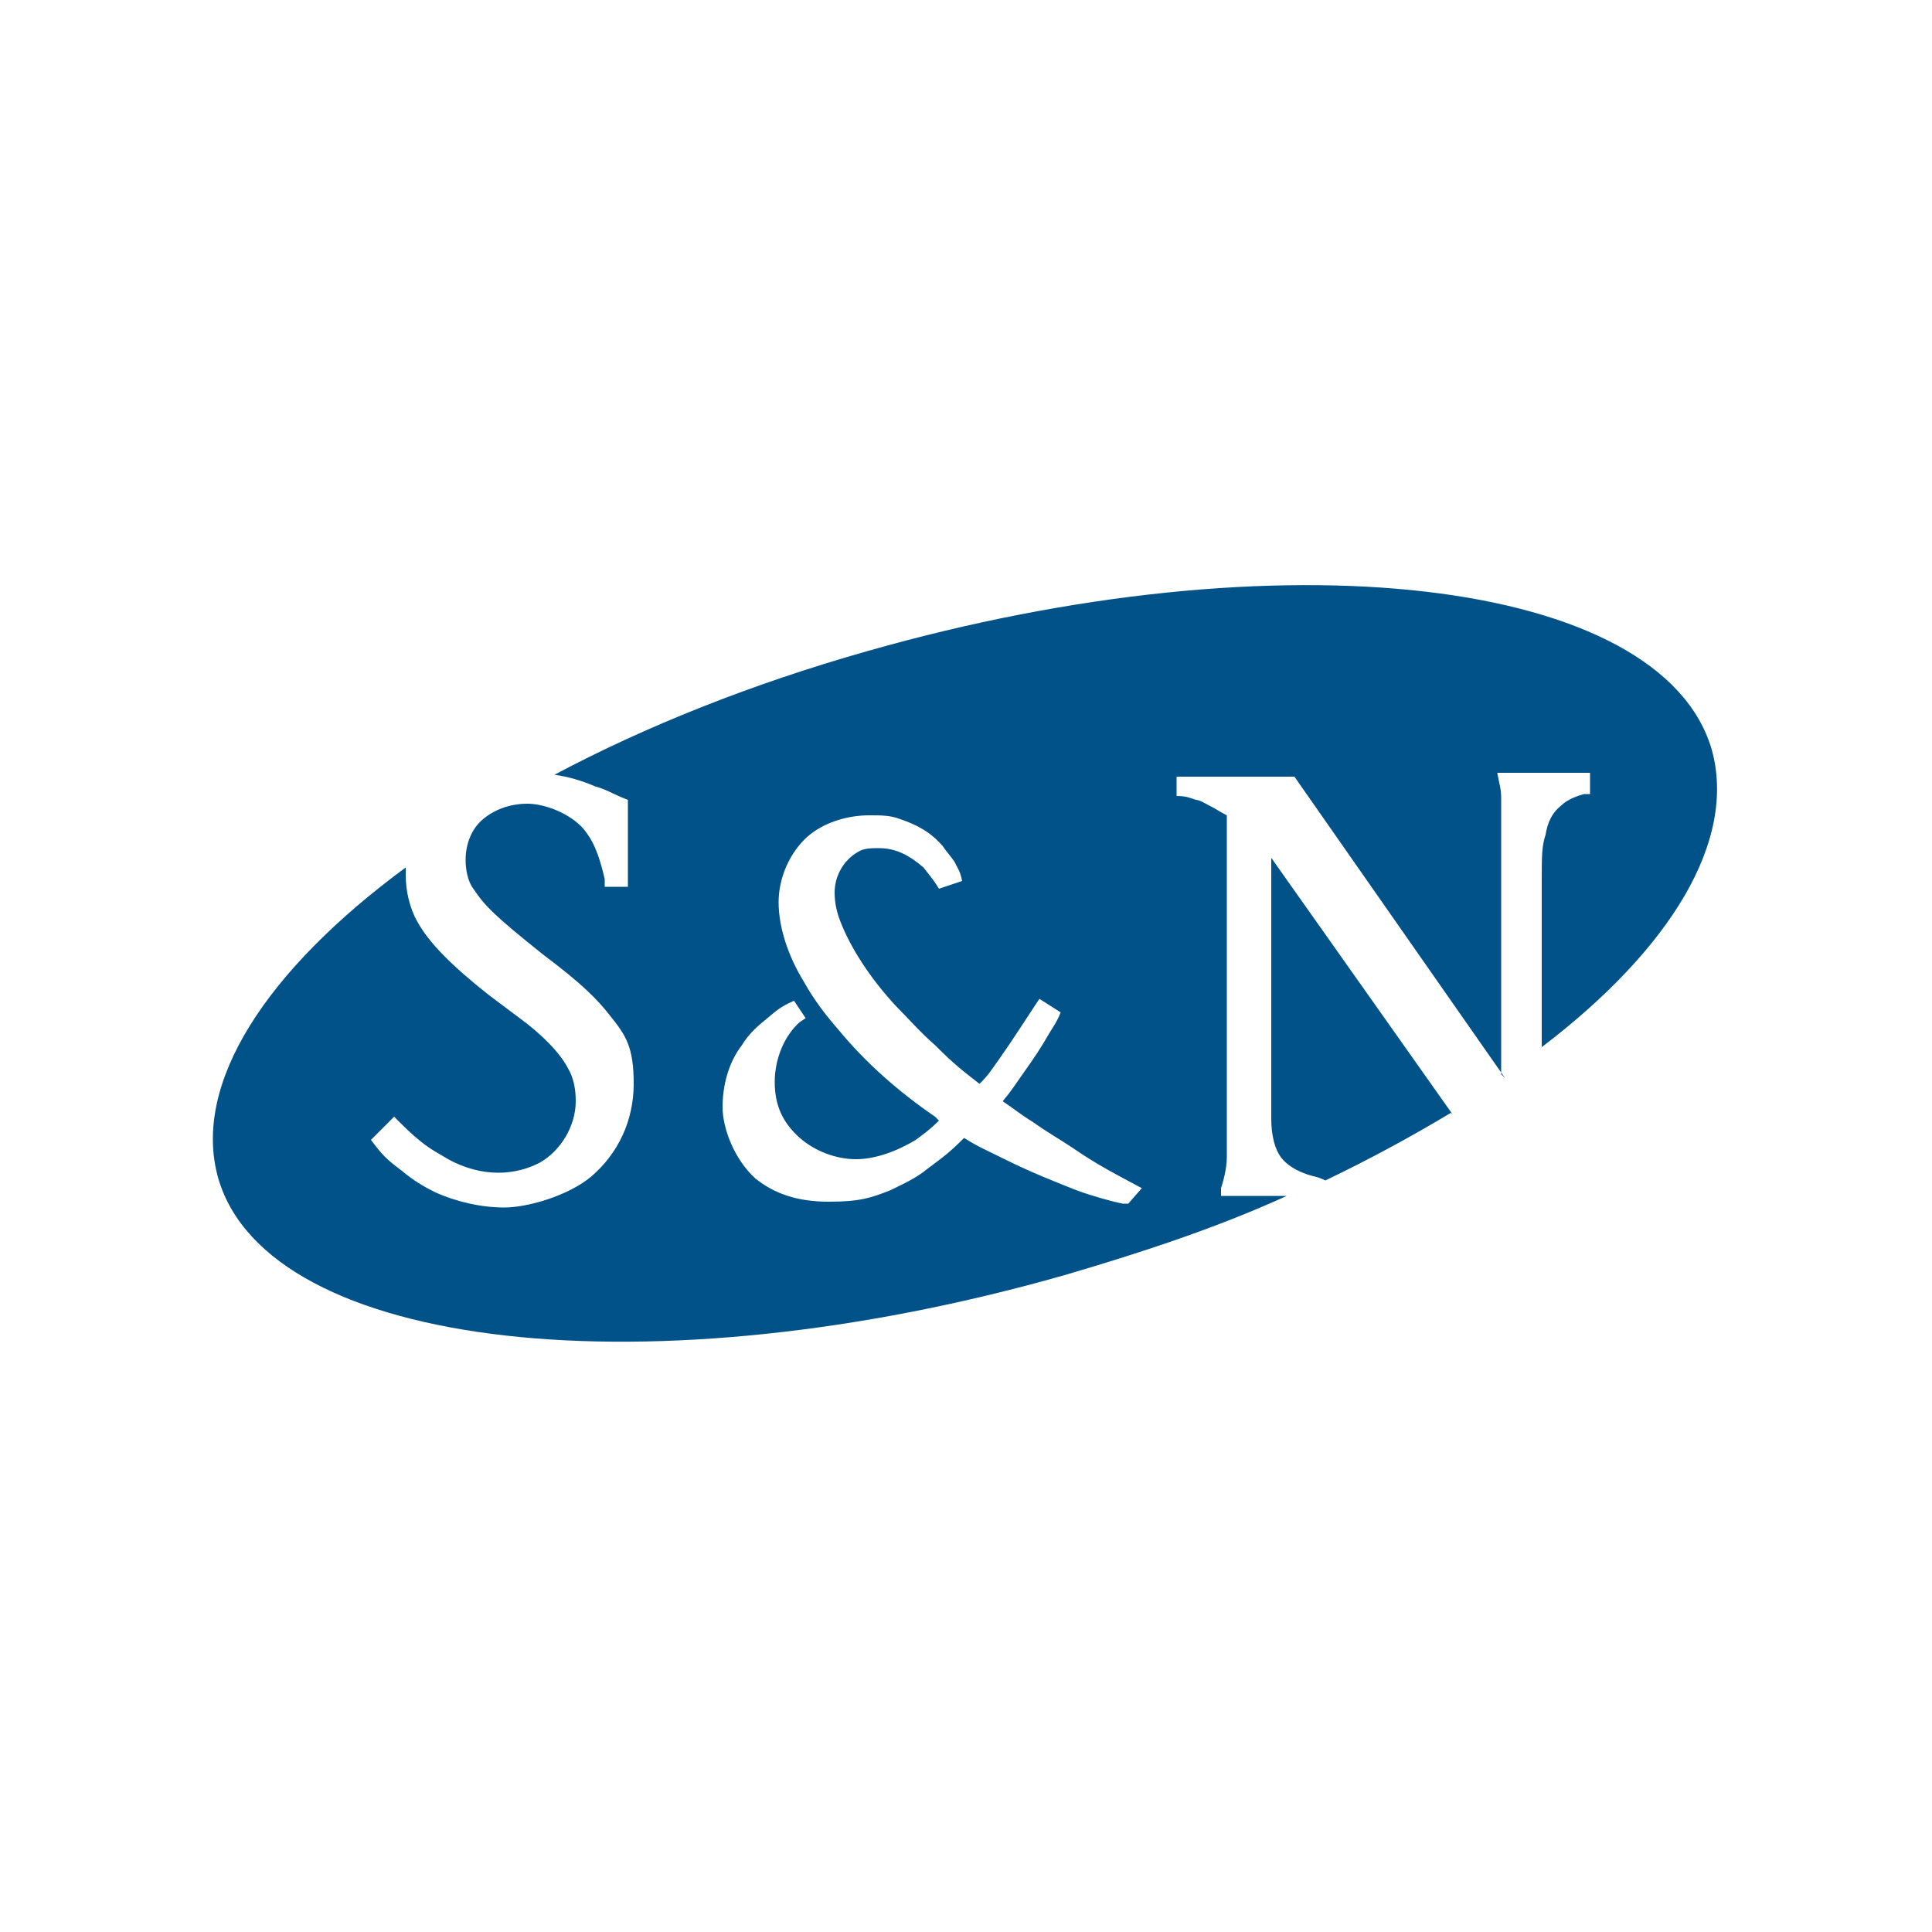
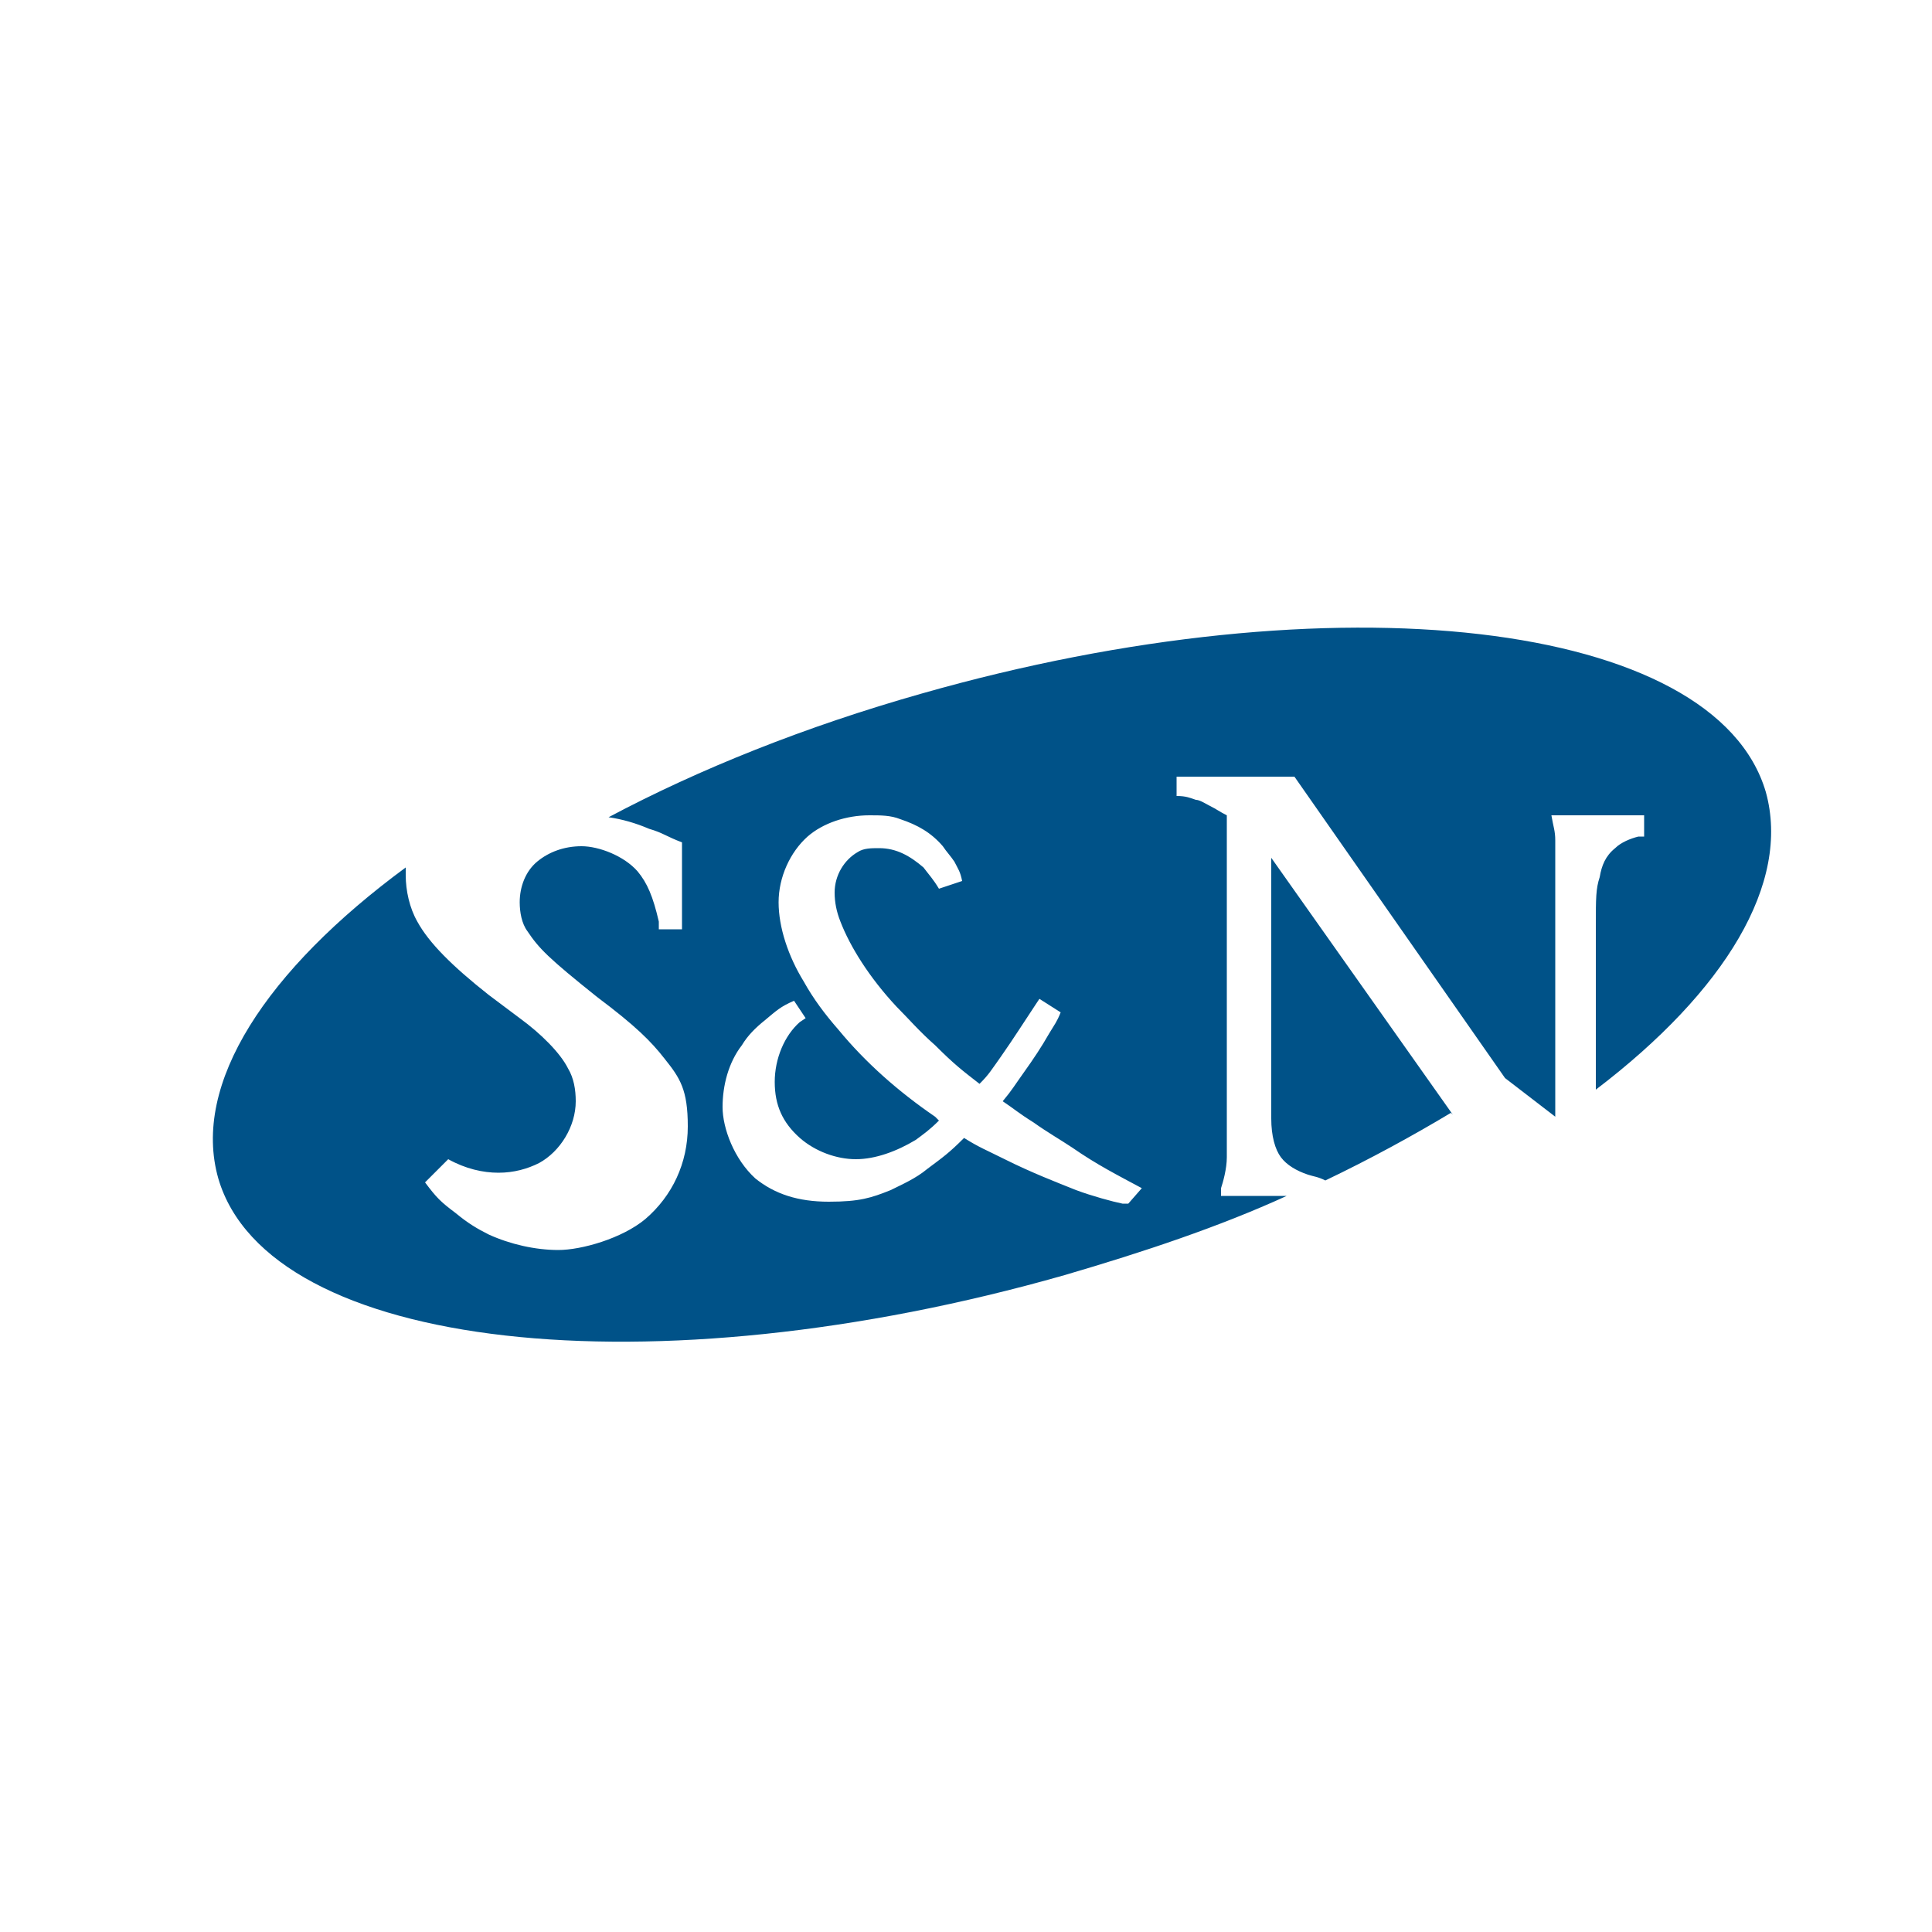
<svg xmlns="http://www.w3.org/2000/svg" id="Layer_1" version="1.1" viewBox="0 0 100 100">
  <defs>
    <style>
      .st0 {
        fill: #005288;
        fill-rule: evenodd;
      }
    </style>
  </defs>
  <g id="layer1">
-     <path id="path3514" class="st0" d="M75.1,57.6c-2,1.2-4.2,2.4-6.5,3.5h0c-.4-.2-.6-.2-.9-.3-.6-.2-1.1-.5-1.4-.9-.3-.4-.5-1.1-.5-2,0-.7,0-1.6,0-3.2v-10.3l9.4,13.3ZM77.9,55.8l-10.9-15.6h-6.1v1c.5,0,.7.1,1,.2.2,0,.5.2.7.3.4.2.5.3.9.5v12.6c0,1.7,0,2.3,0,3.6,0,.6,0,1.1,0,1.5,0,.6-.2,1.3-.3,1.6v.4c-.1,0,3.4,0,3.4,0-3.5,1.6-7.4,2.9-11.5,4.1-21.4,6.1-41.2,3.9-43.8-5-1.4-4.9,2.5-10.8,9.7-16.1,0,.1,0,.2,0,.4,0,.8.2,1.7.6,2.4.6,1.1,1.8,2.3,3.7,3.8l1.6,1.2c1.1.8,2.1,1.8,2.5,2.6.3.5.4,1.1.4,1.7,0,1.3-.8,2.6-1.9,3.2-.6.3-1.3.5-2.1.5s-1.7-.2-2.6-.7c-.5-.3-.9-.5-1.4-.9-.5-.4-.8-.7-1.4-1.3l-1.2,1.2c.6.8.8,1,1.6,1.6.6.5,1.1.8,1.7,1.1,1.1.5,2.4.8,3.6.8s3.3-.6,4.5-1.6c1.4-1.2,2.2-2.9,2.2-4.8s-.4-2.5-1.2-3.5c-.7-.9-1.5-1.7-3.5-3.2-2.5-2-3-2.5-3.6-3.4-.3-.4-.4-1-.4-1.5,0-.8.3-1.6.9-2.1.6-.5,1.4-.8,2.3-.8s2.2.5,2.9,1.3c.5.6.8,1.3,1.1,2.6v.4h1.2v-4.5c-.8-.3-1-.5-1.7-.7-.7-.3-1.4-.5-2.1-.6,4.7-2.5,10.2-4.7,16.2-6.4,21.4-6.1,41.1-3.8,43.7,5.1,1.3,4.7-2.1,10.3-8.8,15.4v-7.3c0,0,0-1.2,0-1.2,0-1.4,0-1.9.2-2.5.1-.6.3-1.1.8-1.5.3-.3.8-.5,1.2-.6h.3v-1.1h-4.8c.1.6.2.8.2,1.3,0,.7,0,1.3,0,2.9v11.4ZM59.5,61.7l-.4-.2c-1.3-.7-2.3-1.2-3.6-2.1-.6-.4-1.3-.8-2-1.3-.8-.5-1-.7-1.6-1.1.5-.6.6-.8,1.1-1.5.5-.7.9-1.3,1.3-2,.3-.5.4-.6.6-1.1l-1.1-.7-.2.3c-.6.9-1.1,1.7-1.8,2.7-.5.7-.6.9-1.1,1.4-.9-.7-1.3-1-2.3-2-.8-.7-1.4-1.4-2-2-1.4-1.5-2.4-3.1-2.9-4.4-.2-.5-.3-1-.3-1.5,0-.9.5-1.7,1.2-2.1.3-.2.7-.2,1.1-.2.9,0,1.6.4,2.3,1,.3.4.5.6.8,1.1l1.2-.4c-.1-.5-.2-.6-.4-1-.2-.3-.4-.5-.6-.8-.6-.7-1.3-1.1-2.2-1.4-.5-.2-1-.2-1.6-.2-1.2,0-2.4.4-3.2,1.1-.9.8-1.5,2.1-1.5,3.4s.5,2.8,1.3,4.1c.5.9,1.1,1.7,1.8,2.5,1.4,1.7,3.1,3.2,5,4.5l.2.2c-.5.5-.8.7-1.2,1-1,.6-2.1,1-3.1,1s-2.1-.4-2.9-1.1c-.9-.8-1.3-1.7-1.3-2.9s.5-2.4,1.3-3.1l.3-.2-.6-.9c-.7.3-.9.5-1.5,1-.5.4-.9.8-1.2,1.3-.7.9-1,2.1-1,3.2s.6,2.7,1.7,3.7c1,.8,2.2,1.2,3.8,1.2s2.2-.2,3.2-.6c.6-.3,1.3-.6,1.9-1.1.8-.6,1.1-.8,1.9-1.6.8.5,1.1.6,2.1,1.1,1.4.7,2.7,1.2,3.7,1.6.8.3,1.9.6,2.4.7h.3c0,0,.7-.8.7-.8" />
+     <path id="path3514" class="st0" d="M75.1,57.6c-2,1.2-4.2,2.4-6.5,3.5h0c-.4-.2-.6-.2-.9-.3-.6-.2-1.1-.5-1.4-.9-.3-.4-.5-1.1-.5-2,0-.7,0-1.6,0-3.2v-10.3l9.4,13.3ZM77.9,55.8l-10.9-15.6h-6.1v1c.5,0,.7.1,1,.2.2,0,.5.2.7.3.4.2.5.3.9.5v12.6c0,1.7,0,2.3,0,3.6,0,.6,0,1.1,0,1.5,0,.6-.2,1.3-.3,1.6v.4c-.1,0,3.4,0,3.4,0-3.5,1.6-7.4,2.9-11.5,4.1-21.4,6.1-41.2,3.9-43.8-5-1.4-4.9,2.5-10.8,9.7-16.1,0,.1,0,.2,0,.4,0,.8.2,1.7.6,2.4.6,1.1,1.8,2.3,3.7,3.8l1.6,1.2c1.1.8,2.1,1.8,2.5,2.6.3.5.4,1.1.4,1.7,0,1.3-.8,2.6-1.9,3.2-.6.3-1.3.5-2.1.5s-1.7-.2-2.6-.7l-1.2,1.2c.6.8.8,1,1.6,1.6.6.5,1.1.8,1.7,1.1,1.1.5,2.4.8,3.6.8s3.3-.6,4.5-1.6c1.4-1.2,2.2-2.9,2.2-4.8s-.4-2.5-1.2-3.5c-.7-.9-1.5-1.7-3.5-3.2-2.5-2-3-2.5-3.6-3.4-.3-.4-.4-1-.4-1.5,0-.8.3-1.6.9-2.1.6-.5,1.4-.8,2.3-.8s2.2.5,2.9,1.3c.5.6.8,1.3,1.1,2.6v.4h1.2v-4.5c-.8-.3-1-.5-1.7-.7-.7-.3-1.4-.5-2.1-.6,4.7-2.5,10.2-4.7,16.2-6.4,21.4-6.1,41.1-3.8,43.7,5.1,1.3,4.7-2.1,10.3-8.8,15.4v-7.3c0,0,0-1.2,0-1.2,0-1.4,0-1.9.2-2.5.1-.6.3-1.1.8-1.5.3-.3.8-.5,1.2-.6h.3v-1.1h-4.8c.1.6.2.8.2,1.3,0,.7,0,1.3,0,2.9v11.4ZM59.5,61.7l-.4-.2c-1.3-.7-2.3-1.2-3.6-2.1-.6-.4-1.3-.8-2-1.3-.8-.5-1-.7-1.6-1.1.5-.6.6-.8,1.1-1.5.5-.7.9-1.3,1.3-2,.3-.5.4-.6.6-1.1l-1.1-.7-.2.3c-.6.9-1.1,1.7-1.8,2.7-.5.7-.6.9-1.1,1.4-.9-.7-1.3-1-2.3-2-.8-.7-1.4-1.4-2-2-1.4-1.5-2.4-3.1-2.9-4.4-.2-.5-.3-1-.3-1.5,0-.9.5-1.7,1.2-2.1.3-.2.7-.2,1.1-.2.9,0,1.6.4,2.3,1,.3.4.5.6.8,1.1l1.2-.4c-.1-.5-.2-.6-.4-1-.2-.3-.4-.5-.6-.8-.6-.7-1.3-1.1-2.2-1.4-.5-.2-1-.2-1.6-.2-1.2,0-2.4.4-3.2,1.1-.9.8-1.5,2.1-1.5,3.4s.5,2.8,1.3,4.1c.5.9,1.1,1.7,1.8,2.5,1.4,1.7,3.1,3.2,5,4.5l.2.2c-.5.5-.8.7-1.2,1-1,.6-2.1,1-3.1,1s-2.1-.4-2.9-1.1c-.9-.8-1.3-1.7-1.3-2.9s.5-2.4,1.3-3.1l.3-.2-.6-.9c-.7.3-.9.5-1.5,1-.5.4-.9.8-1.2,1.3-.7.9-1,2.1-1,3.2s.6,2.7,1.7,3.7c1,.8,2.2,1.2,3.8,1.2s2.2-.2,3.2-.6c.6-.3,1.3-.6,1.9-1.1.8-.6,1.1-.8,1.9-1.6.8.5,1.1.6,2.1,1.1,1.4.7,2.7,1.2,3.7,1.6.8.3,1.9.6,2.4.7h.3c0,0,.7-.8.7-.8" />
  </g>
</svg>